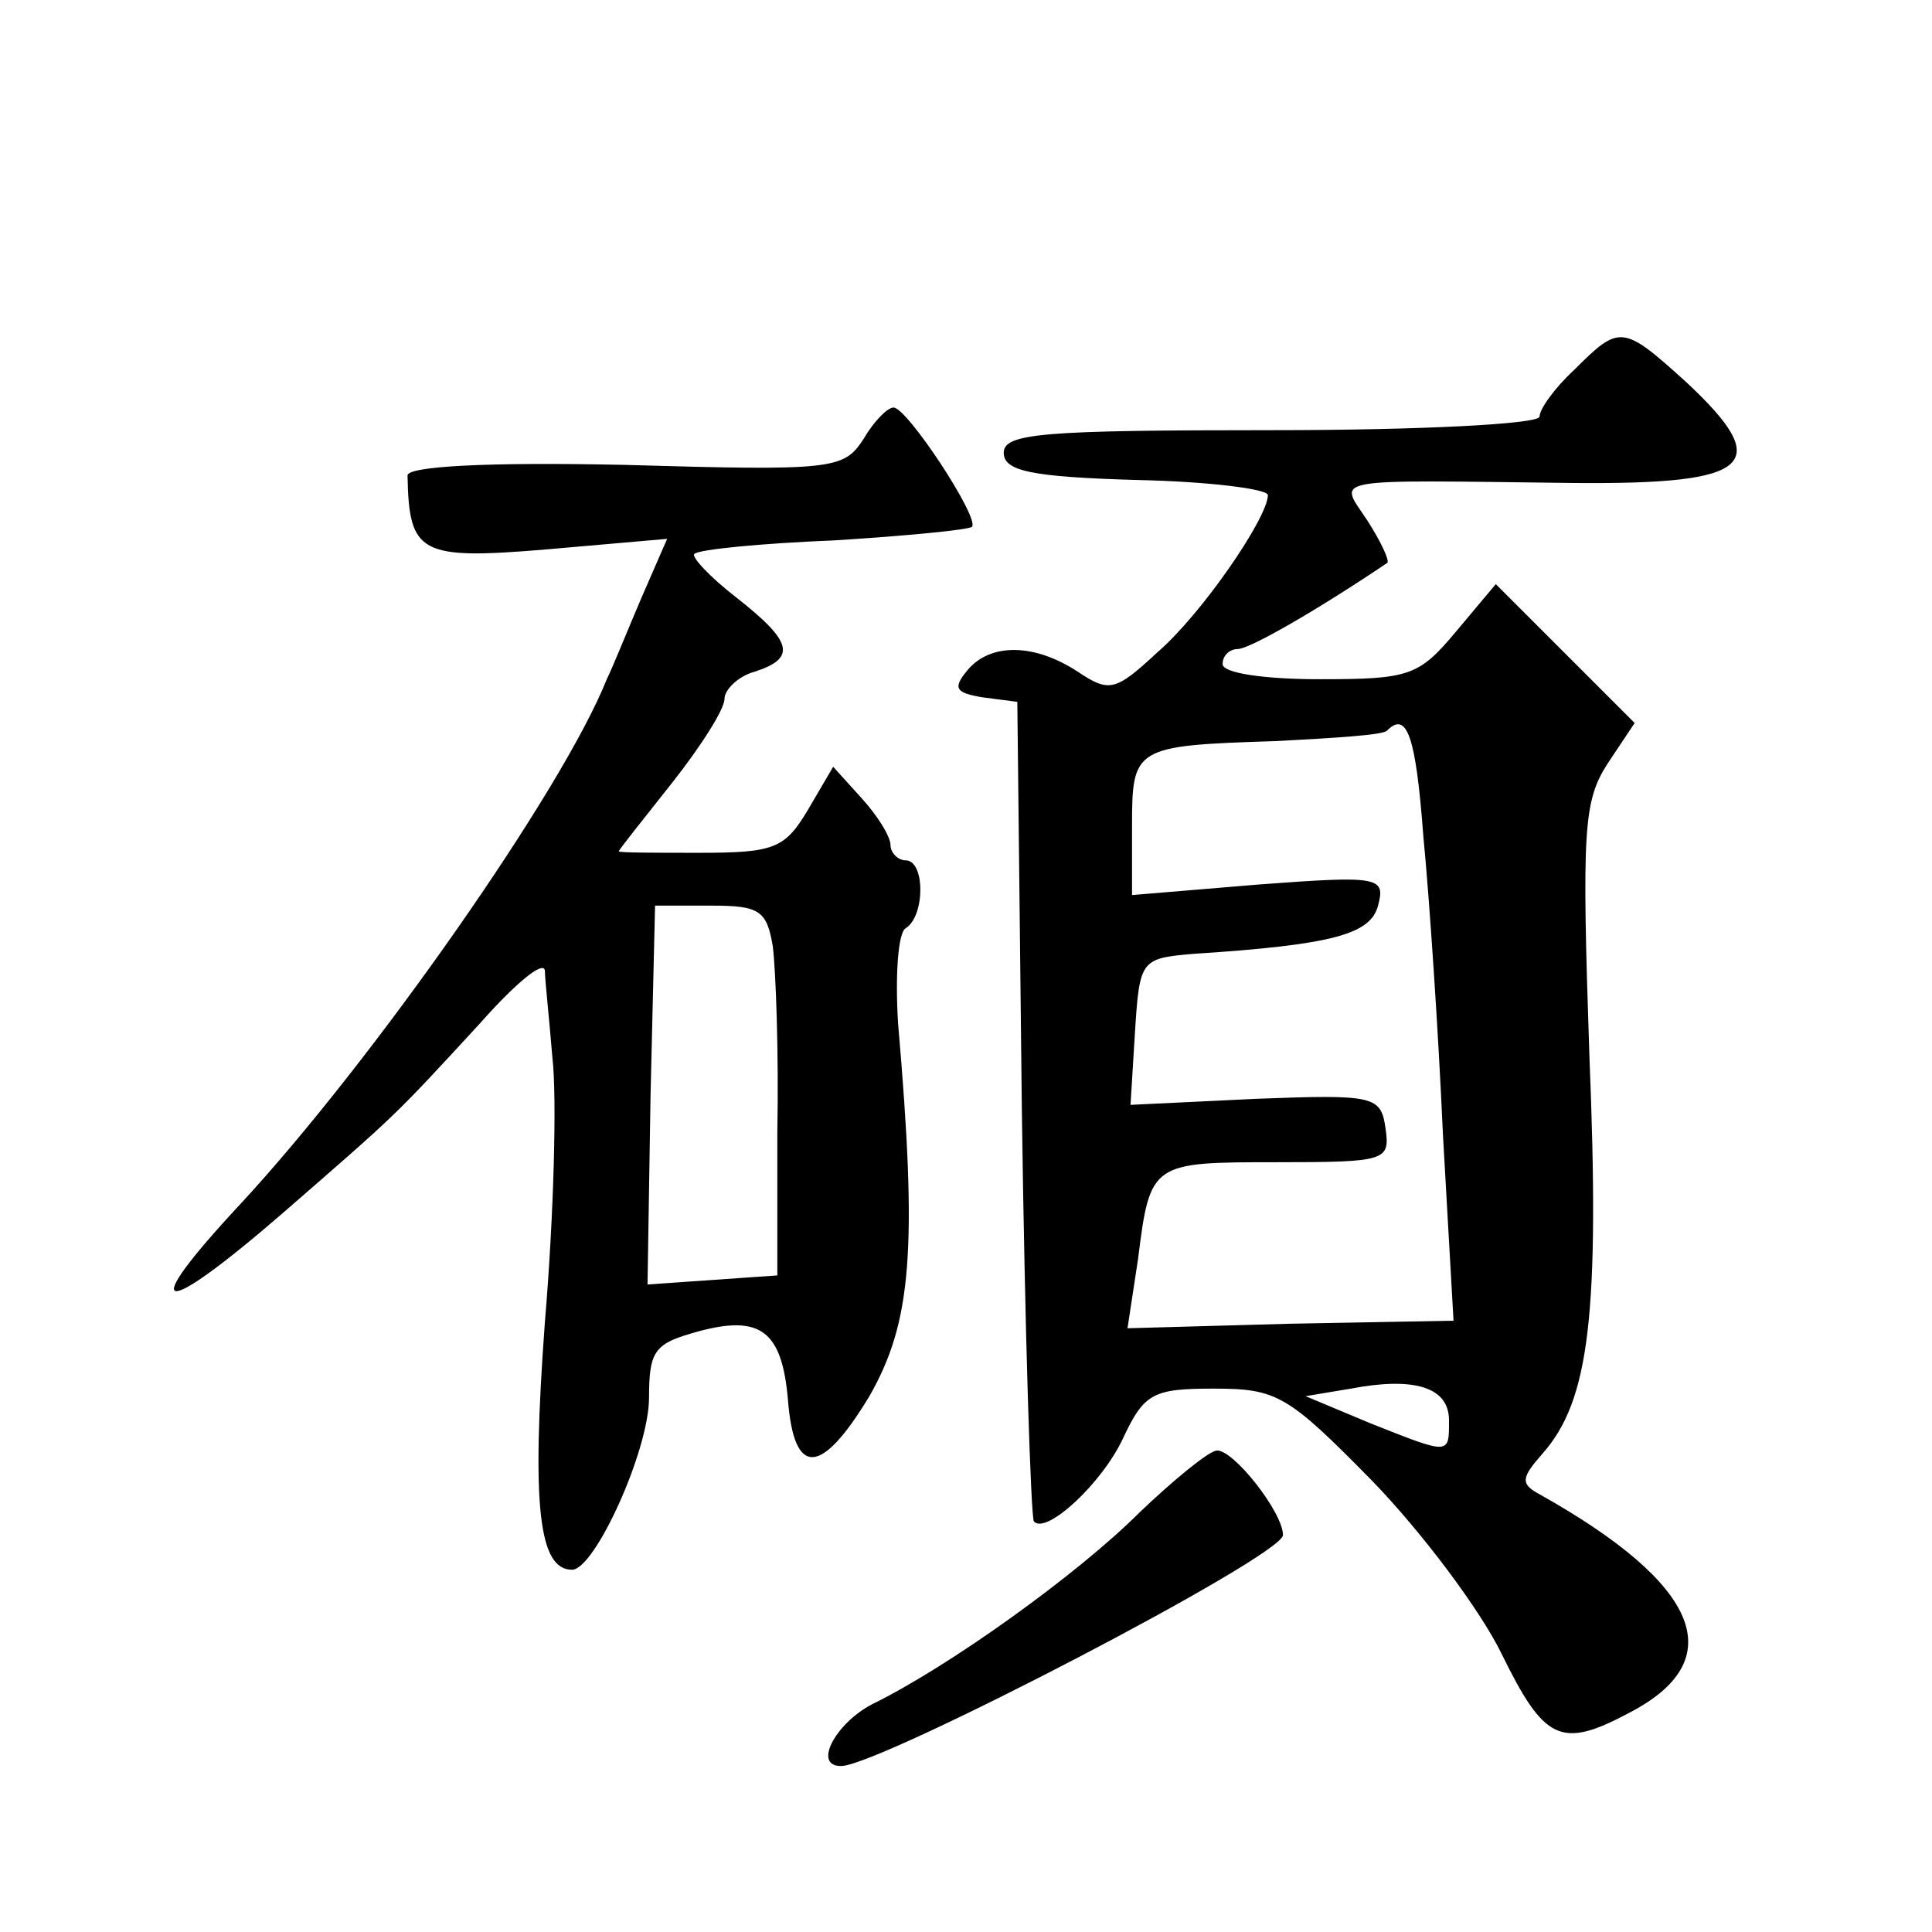
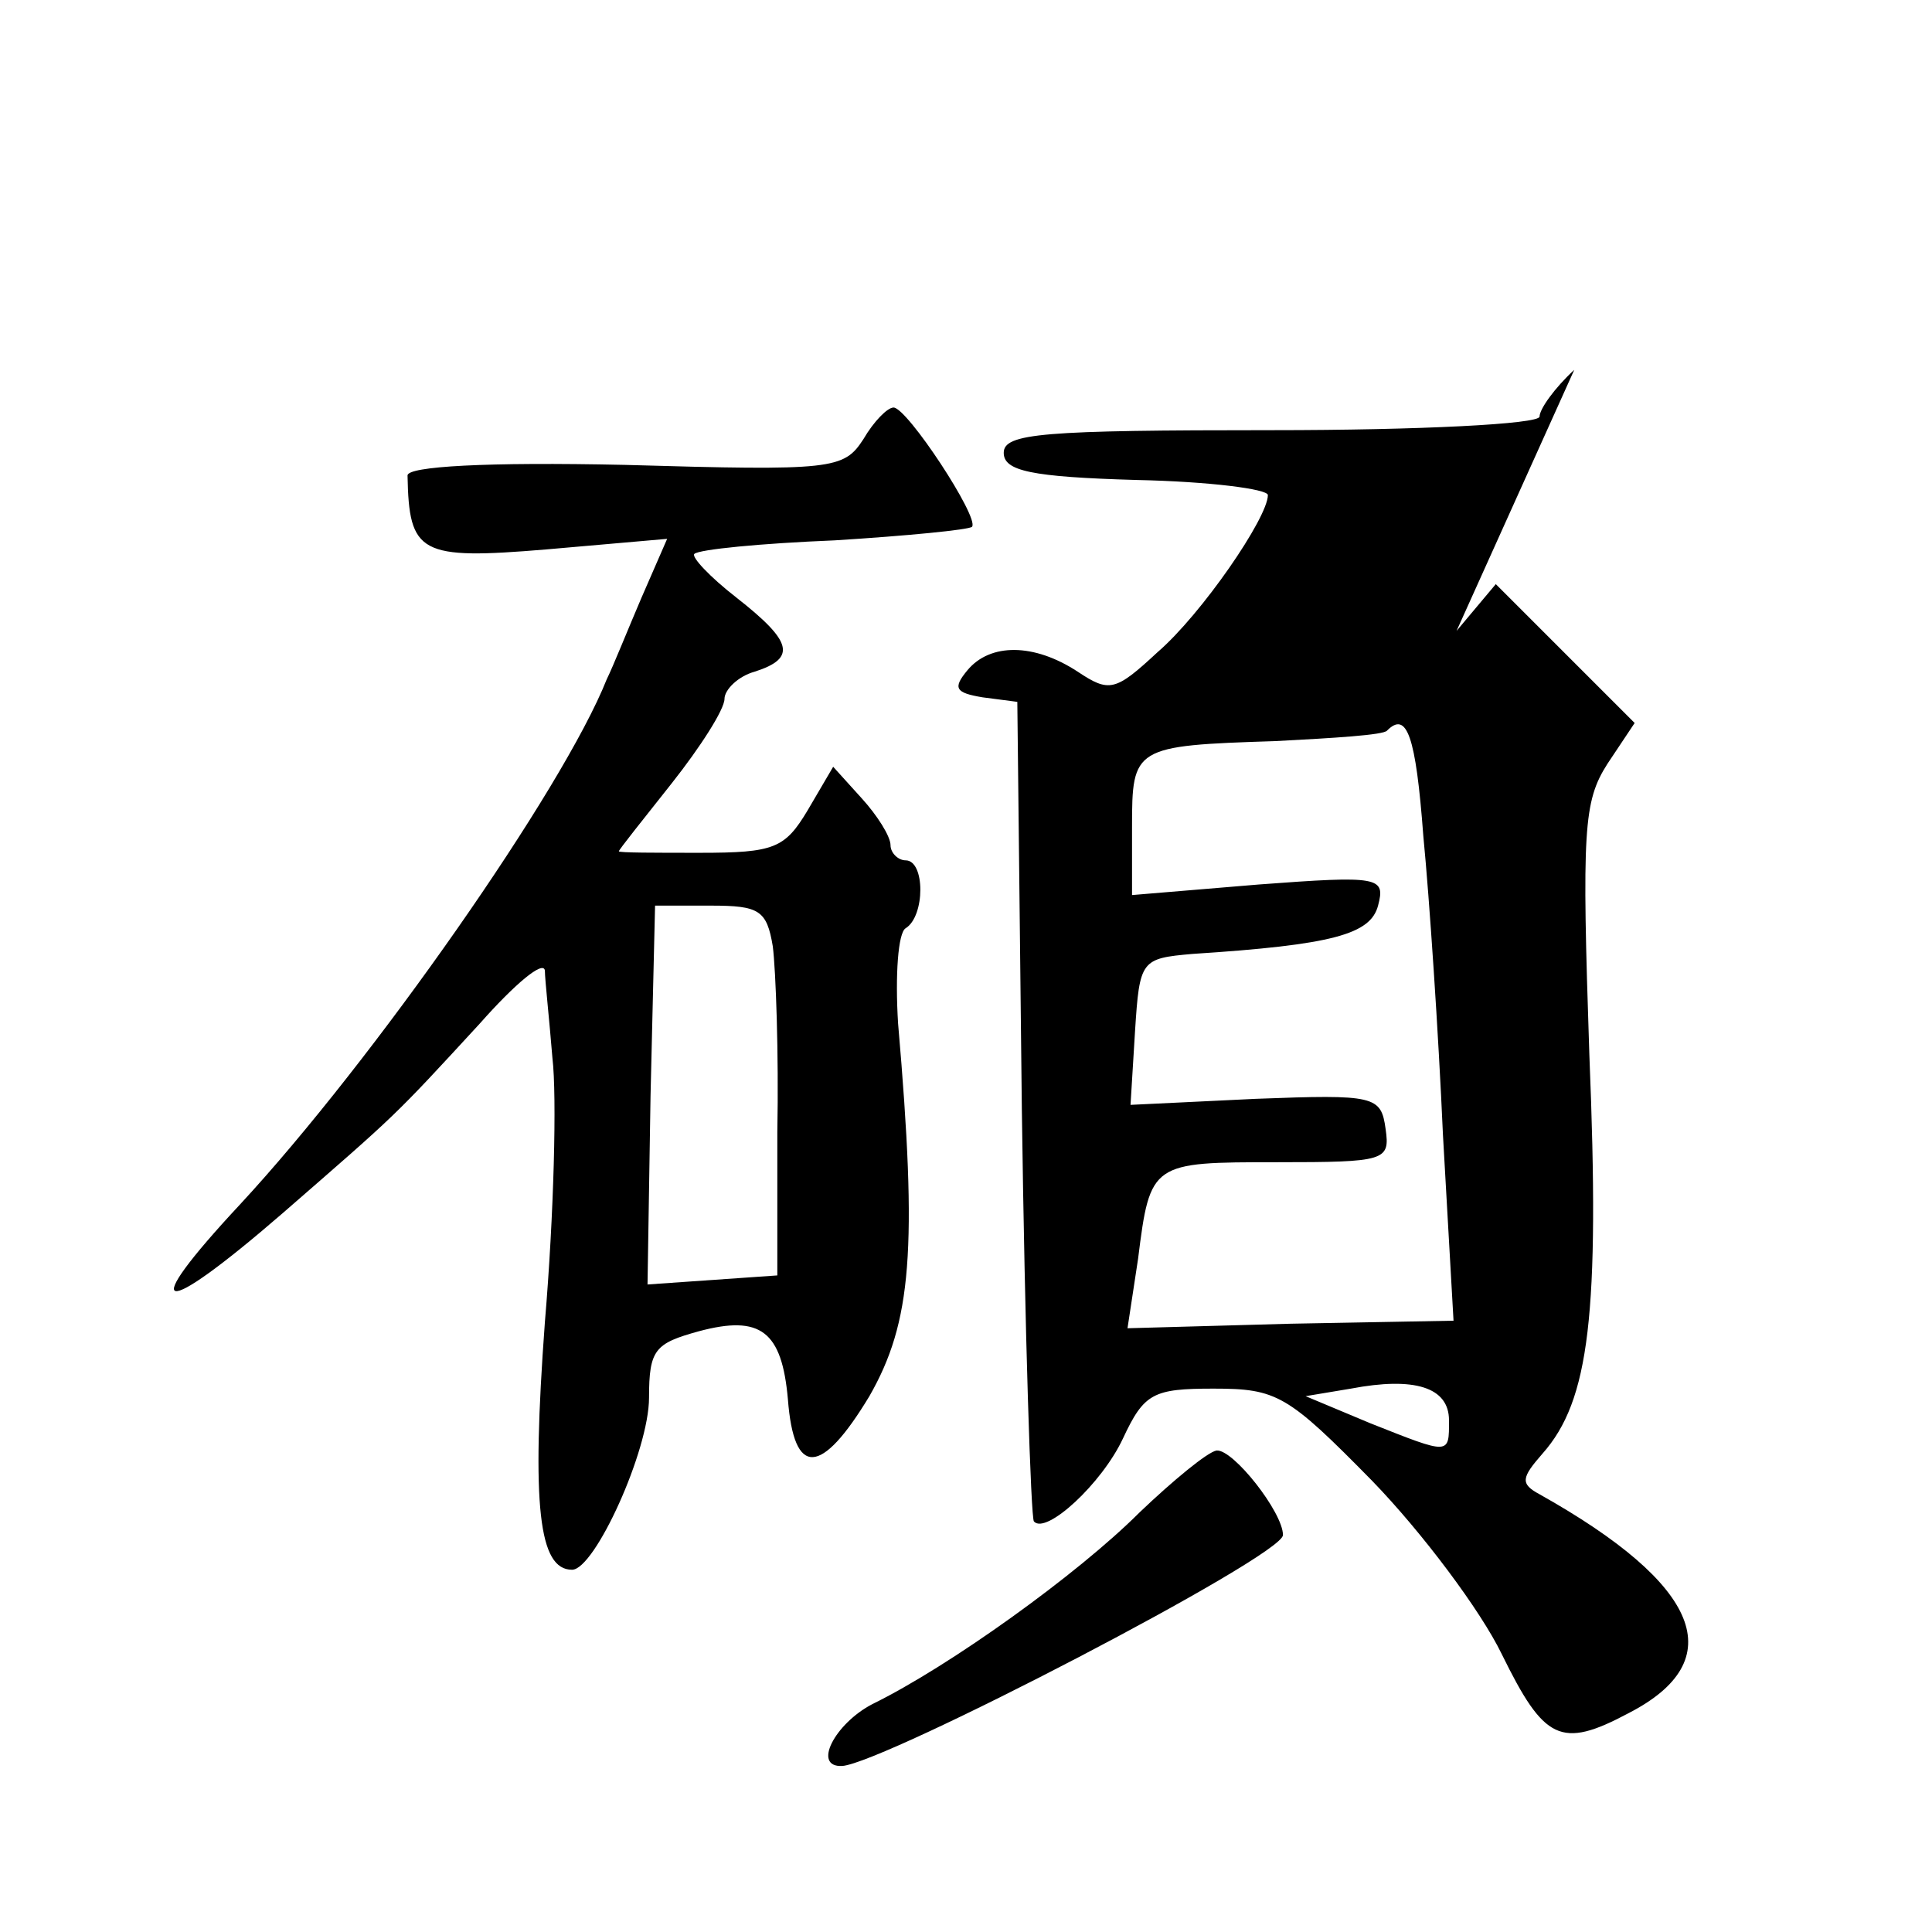
<svg xmlns="http://www.w3.org/2000/svg" version="1.0" width="128pt" height="128pt" viewBox="0 0 128 128" preserveAspectRatio="xMidYMid meet">
  <g transform="translate(0,128) scale(0.1,-0.1)" fill="#0" stroke="none">
-     <path d="M1043 1035 c-13 -12 -23 -26 -23 -31 0 -5 -80 -9 -177 -9 -152 0 -178 -2 -178 -15 0 -12 18 -16 88 -18 48 -1 87 -6 87 -10 0 -15 -44 -79 -73 -104 -28 -26 -32 -27 -53 -13 -29 19 -58 19 -73 1 -10 -12 -8 -15 10 -18 l23 -3 3 -270 c2 -148 6 -271 8 -273 8 -9 45 25 59 55 14 30 20 33 60 33 42 0 49 -4 105 -61 33 -34 72 -86 86 -115 28 -57 39 -63 84 -39 68 35 48 85 -59 145 -13 7 -12 11 2 27 31 35 38 92 31 264 -5 149 -4 168 12 193 l18 27 -46 46 -46 46 -26 -31 c-25 -30 -31 -32 -91 -32 -36 0 -64 4 -64 10 0 6 5 10 10 10 8 0 53 26 99 57 2 1 -4 14 -13 28 -19 29 -30 27 137 25 118 -1 133 12 74 67 -42 38 -44 38 -74 8z m-100 -309 c4 -41 10 -130 13 -198 l7 -123 -108 -2 -108 -3 7 46 c8 64 9 64 92 64 72 0 75 1 72 22 -3 22 -7 23 -86 20 l-83 -4 3 49 c3 47 4 48 38 51 93 6 118 13 123 32 5 19 1 20 -79 14 l-84 -7 0 45 c0 53 1 54 95 57 38 2 72 4 74 7 13 13 19 -3 24 -70z m17 -387 c0 -23 1 -23 -52 -2 l-43 18 30 5 c42 8 65 1 65 -21z M572 989 c-13 -20 -20 -21 -158 -17 -92 2 -144 -1 -144 -7 1 -52 8 -56 92 -49 l80 7 -17 -39 c-9 -21 -19 -46 -23 -54 -29 -73 -155 -253 -243 -348 -69 -74 -54 -77 28 -6 77 67 73 63 131 126 23 26 42 42 43 35 0 -6 3 -33 5 -58 3 -25 1 -104 -5 -175 -9 -122 -4 -164 18 -164 15 0 51 79 51 114 0 32 4 36 33 44 41 11 55 0 59 -45 4 -52 22 -51 54 2 28 49 32 97 19 247 -2 32 0 60 5 63 13 8 13 45 0 45 -5 0 -10 5 -10 10 0 6 -9 20 -19 31 l-19 21 -17 -29 c-15 -25 -22 -28 -71 -28 -30 0 -54 0 -54 1 0 1 16 21 35 45 19 24 35 49 35 56 0 6 9 15 20 18 28 9 25 20 -12 49 -18 14 -30 27 -28 29 3 3 44 7 93 9 48 3 89 7 91 9 5 6 -43 79 -52 79 -4 0 -13 -9 -20 -21z m-60 -336 c2 -16 4 -71 3 -123 l0 -95 -43 -3 -43 -3 2 125 3 126 37 0 c32 0 37 -3 41 -27z M755 278 c-41 -41 -126 -102 -177 -127 -25 -13 -40 -42 -20 -41 28 2 292 139 292 153 0 15 -33 57 -44 56 -6 -1 -29 -20 -51 -41z" />
+     <path d="M1043 1035 c-13 -12 -23 -26 -23 -31 0 -5 -80 -9 -177 -9 -152 0 -178 -2 -178 -15 0 -12 18 -16 88 -18 48 -1 87 -6 87 -10 0 -15 -44 -79 -73 -104 -28 -26 -32 -27 -53 -13 -29 19 -58 19 -73 1 -10 -12 -8 -15 10 -18 l23 -3 3 -270 c2 -148 6 -271 8 -273 8 -9 45 25 59 55 14 30 20 33 60 33 42 0 49 -4 105 -61 33 -34 72 -86 86 -115 28 -57 39 -63 84 -39 68 35 48 85 -59 145 -13 7 -12 11 2 27 31 35 38 92 31 264 -5 149 -4 168 12 193 l18 27 -46 46 -46 46 -26 -31 z m-100 -309 c4 -41 10 -130 13 -198 l7 -123 -108 -2 -108 -3 7 46 c8 64 9 64 92 64 72 0 75 1 72 22 -3 22 -7 23 -86 20 l-83 -4 3 49 c3 47 4 48 38 51 93 6 118 13 123 32 5 19 1 20 -79 14 l-84 -7 0 45 c0 53 1 54 95 57 38 2 72 4 74 7 13 13 19 -3 24 -70z m17 -387 c0 -23 1 -23 -52 -2 l-43 18 30 5 c42 8 65 1 65 -21z M572 989 c-13 -20 -20 -21 -158 -17 -92 2 -144 -1 -144 -7 1 -52 8 -56 92 -49 l80 7 -17 -39 c-9 -21 -19 -46 -23 -54 -29 -73 -155 -253 -243 -348 -69 -74 -54 -77 28 -6 77 67 73 63 131 126 23 26 42 42 43 35 0 -6 3 -33 5 -58 3 -25 1 -104 -5 -175 -9 -122 -4 -164 18 -164 15 0 51 79 51 114 0 32 4 36 33 44 41 11 55 0 59 -45 4 -52 22 -51 54 2 28 49 32 97 19 247 -2 32 0 60 5 63 13 8 13 45 0 45 -5 0 -10 5 -10 10 0 6 -9 20 -19 31 l-19 21 -17 -29 c-15 -25 -22 -28 -71 -28 -30 0 -54 0 -54 1 0 1 16 21 35 45 19 24 35 49 35 56 0 6 9 15 20 18 28 9 25 20 -12 49 -18 14 -30 27 -28 29 3 3 44 7 93 9 48 3 89 7 91 9 5 6 -43 79 -52 79 -4 0 -13 -9 -20 -21z m-60 -336 c2 -16 4 -71 3 -123 l0 -95 -43 -3 -43 -3 2 125 3 126 37 0 c32 0 37 -3 41 -27z M755 278 c-41 -41 -126 -102 -177 -127 -25 -13 -40 -42 -20 -41 28 2 292 139 292 153 0 15 -33 57 -44 56 -6 -1 -29 -20 -51 -41z" />
  </g>
</svg>